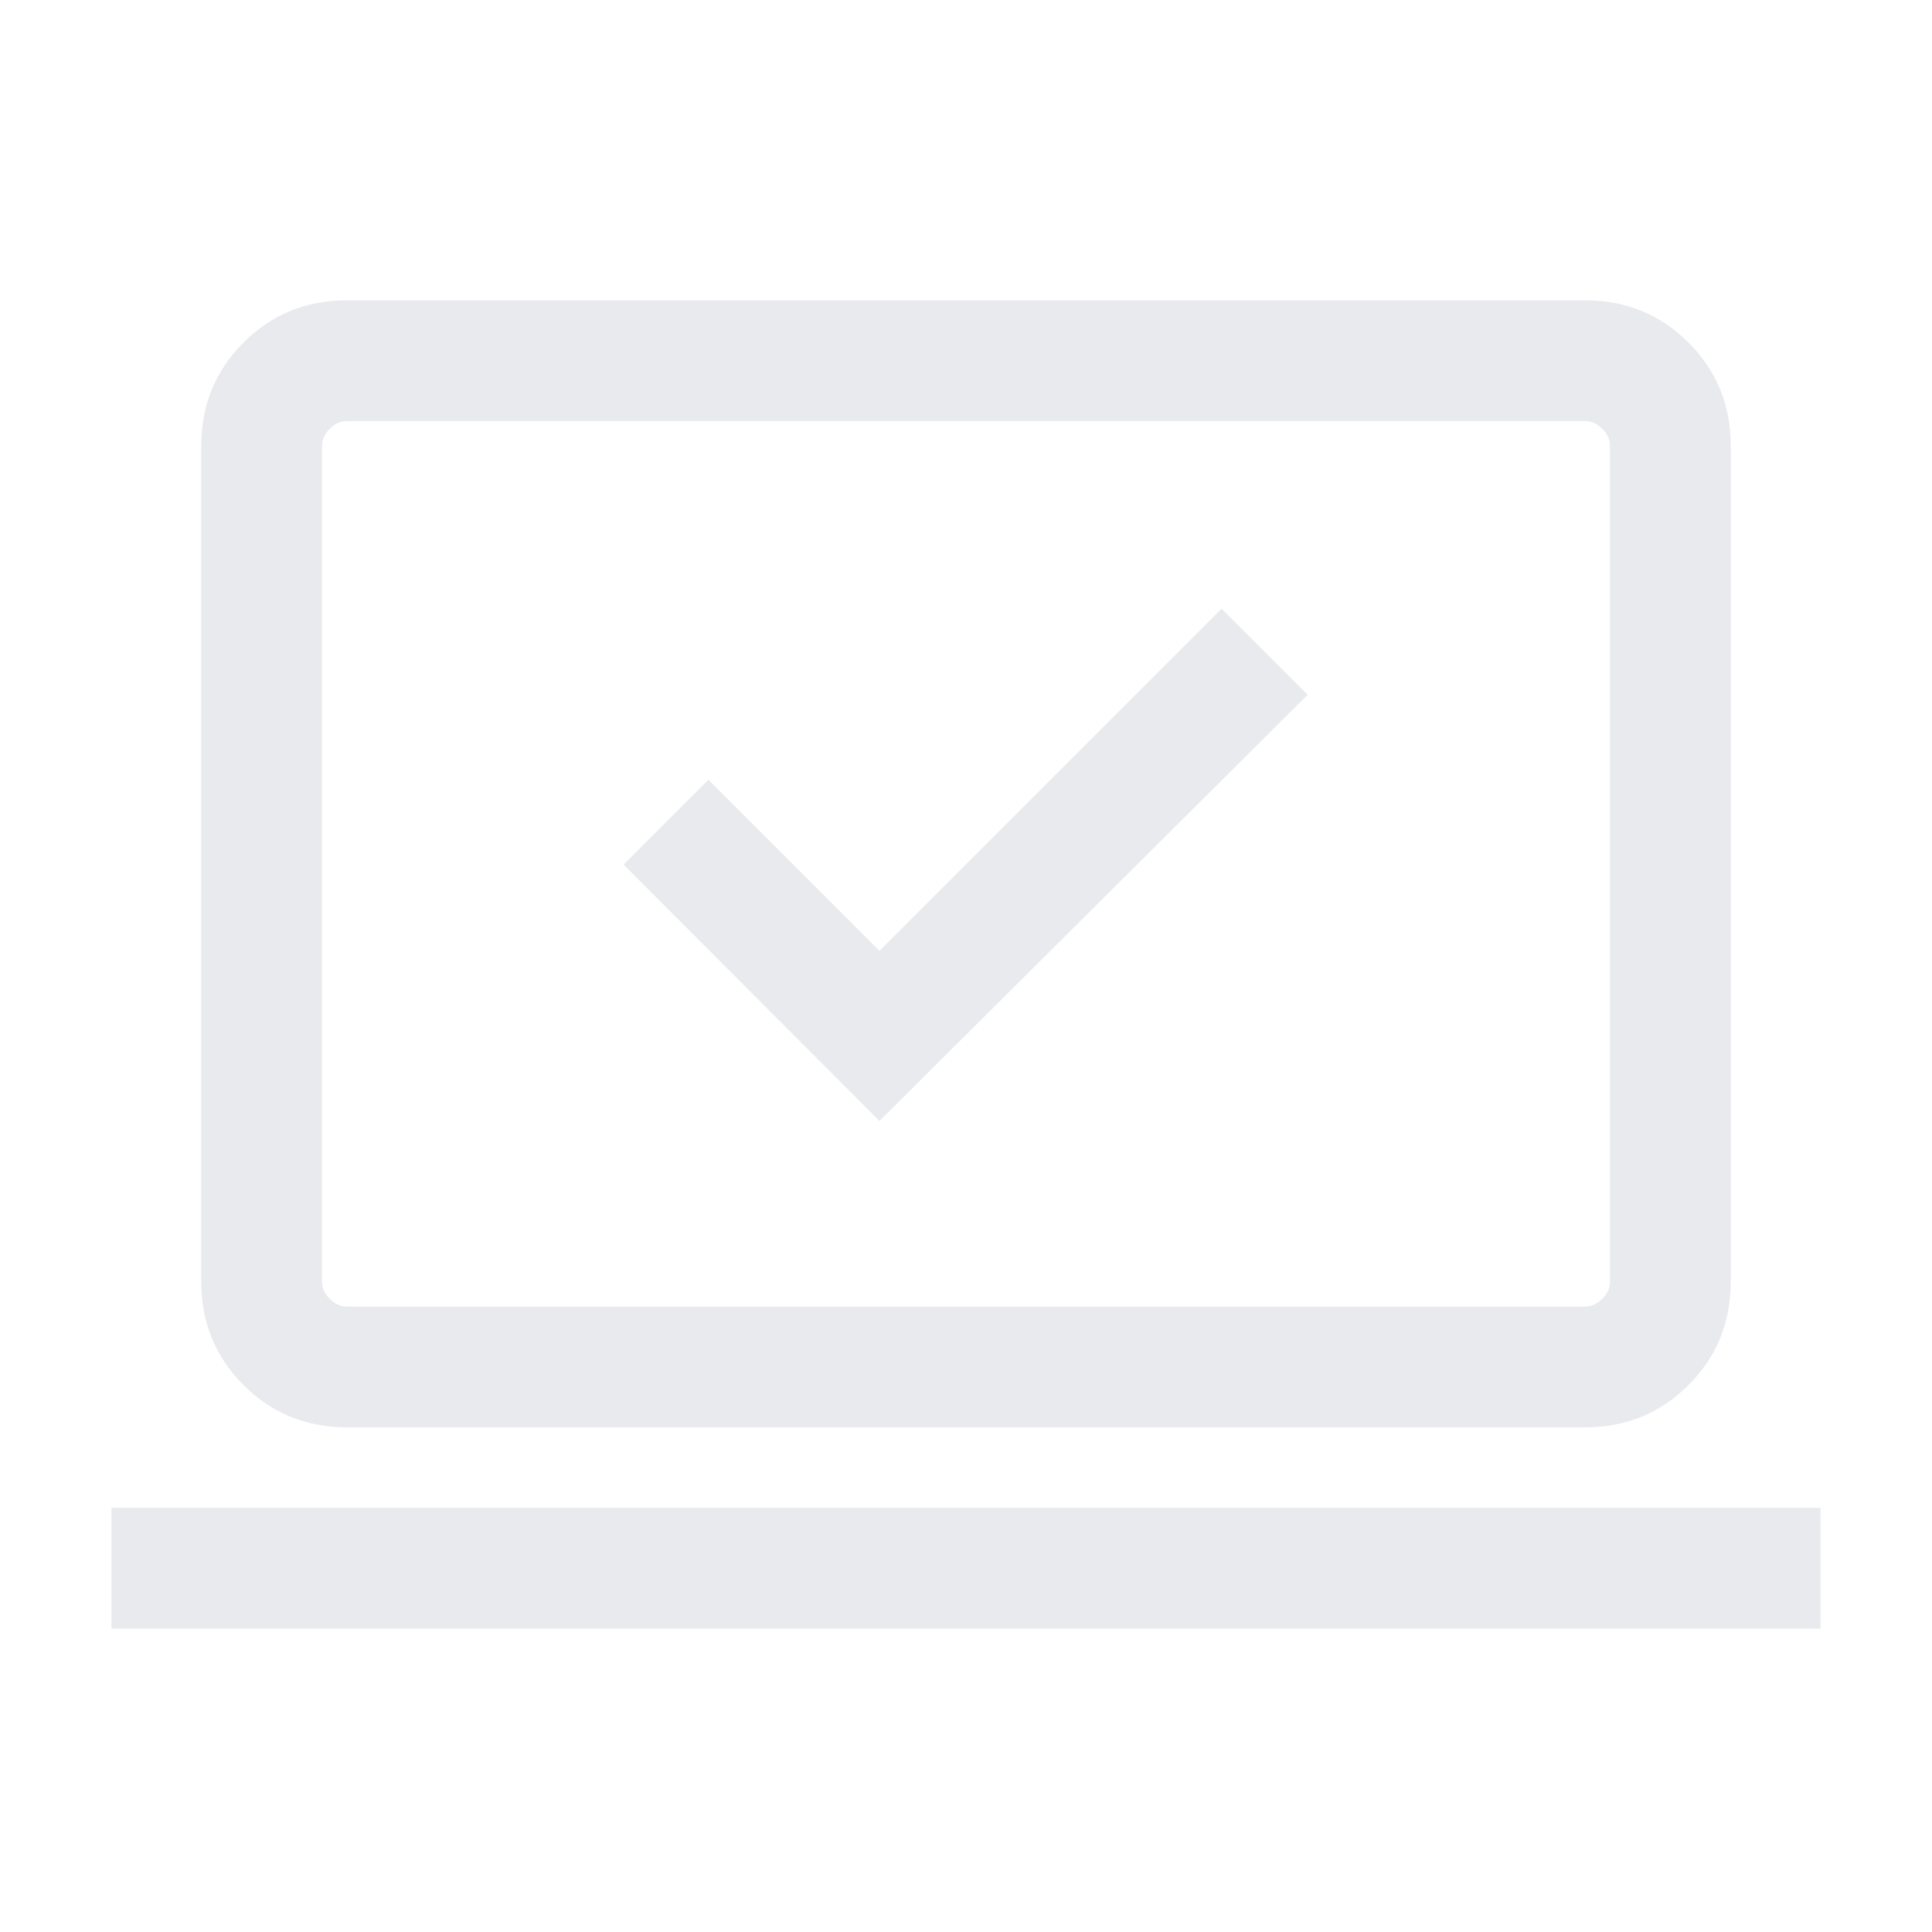
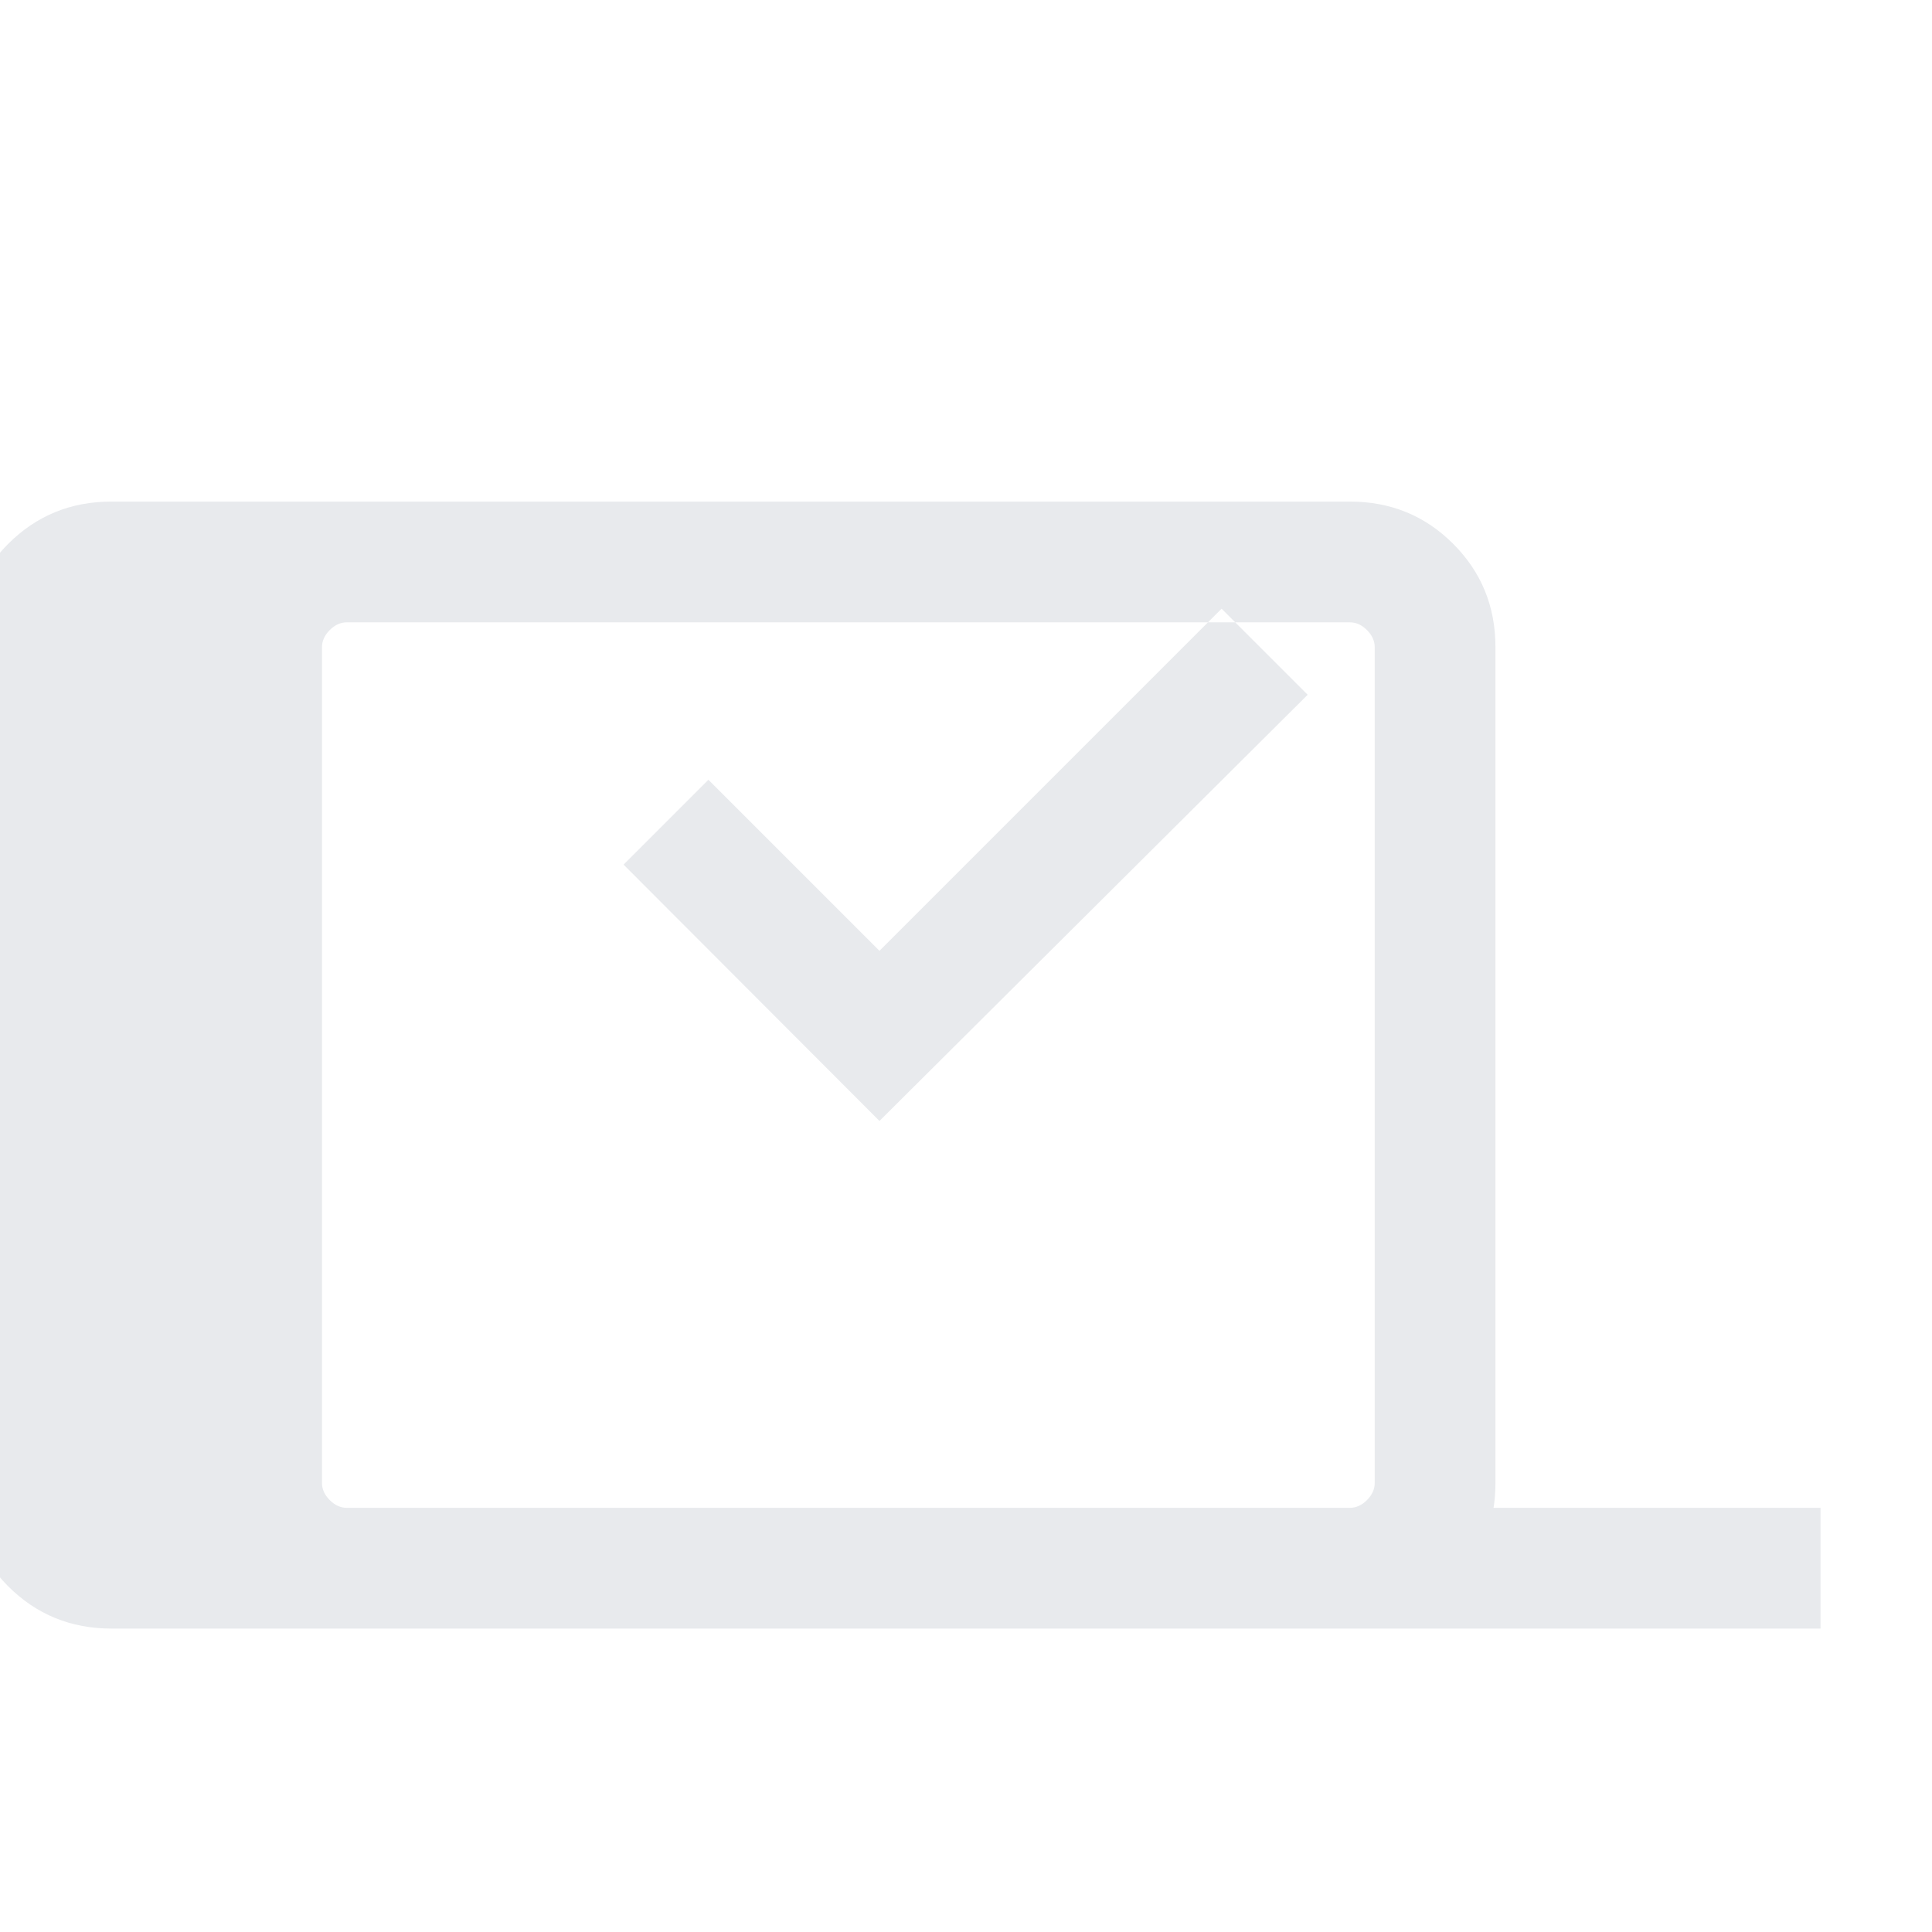
<svg xmlns="http://www.w3.org/2000/svg" height="24px" viewBox="0 -960 960 960" width="24px" fill="#e8eaed">
-   <path d="m437-403 212.77-211.77L607-657.54l-170 170-85-85-42.15 42.16L437-403ZM55.39-150.77v-60h849.22v60H55.39Zm116.92-100q-30.31 0-51.31-21-21-21-21-51.31v-415.38q0-30.31 21-51.31 21-21 51.31-21h615.38q30.31 0 51.31 21 21 21 21 51.31v415.38q0 30.31-21 51.31-21 21-51.31 21H172.31Zm0-60h615.38q4.62 0 8.46-3.84 3.85-3.85 3.85-8.47v-415.38q0-4.62-3.85-8.46-3.84-3.85-8.46-3.85H172.31q-4.62 0-8.46 3.85-3.85 3.84-3.85 8.46v415.38q0 4.62 3.85 8.47 3.84 3.84 8.46 3.84Zm-12.31 0v-440 440Z" />
+   <path d="m437-403 212.77-211.77L607-657.54l-170 170-85-85-42.15 42.16L437-403ZM55.39-150.77v-60h849.22v60H55.39Zq-30.31 0-51.31-21-21-21-21-51.31v-415.38q0-30.31 21-51.31 21-21 51.31-21h615.38q30.31 0 51.31 21 21 21 21 51.31v415.38q0 30.31-21 51.31-21 21-51.31 21H172.31Zm0-60h615.38q4.62 0 8.46-3.84 3.85-3.85 3.85-8.47v-415.38q0-4.62-3.85-8.46-3.84-3.85-8.46-3.85H172.31q-4.62 0-8.46 3.85-3.85 3.84-3.85 8.46v415.38q0 4.62 3.85 8.47 3.84 3.84 8.46 3.84Zm-12.31 0v-440 440Z" />
</svg>